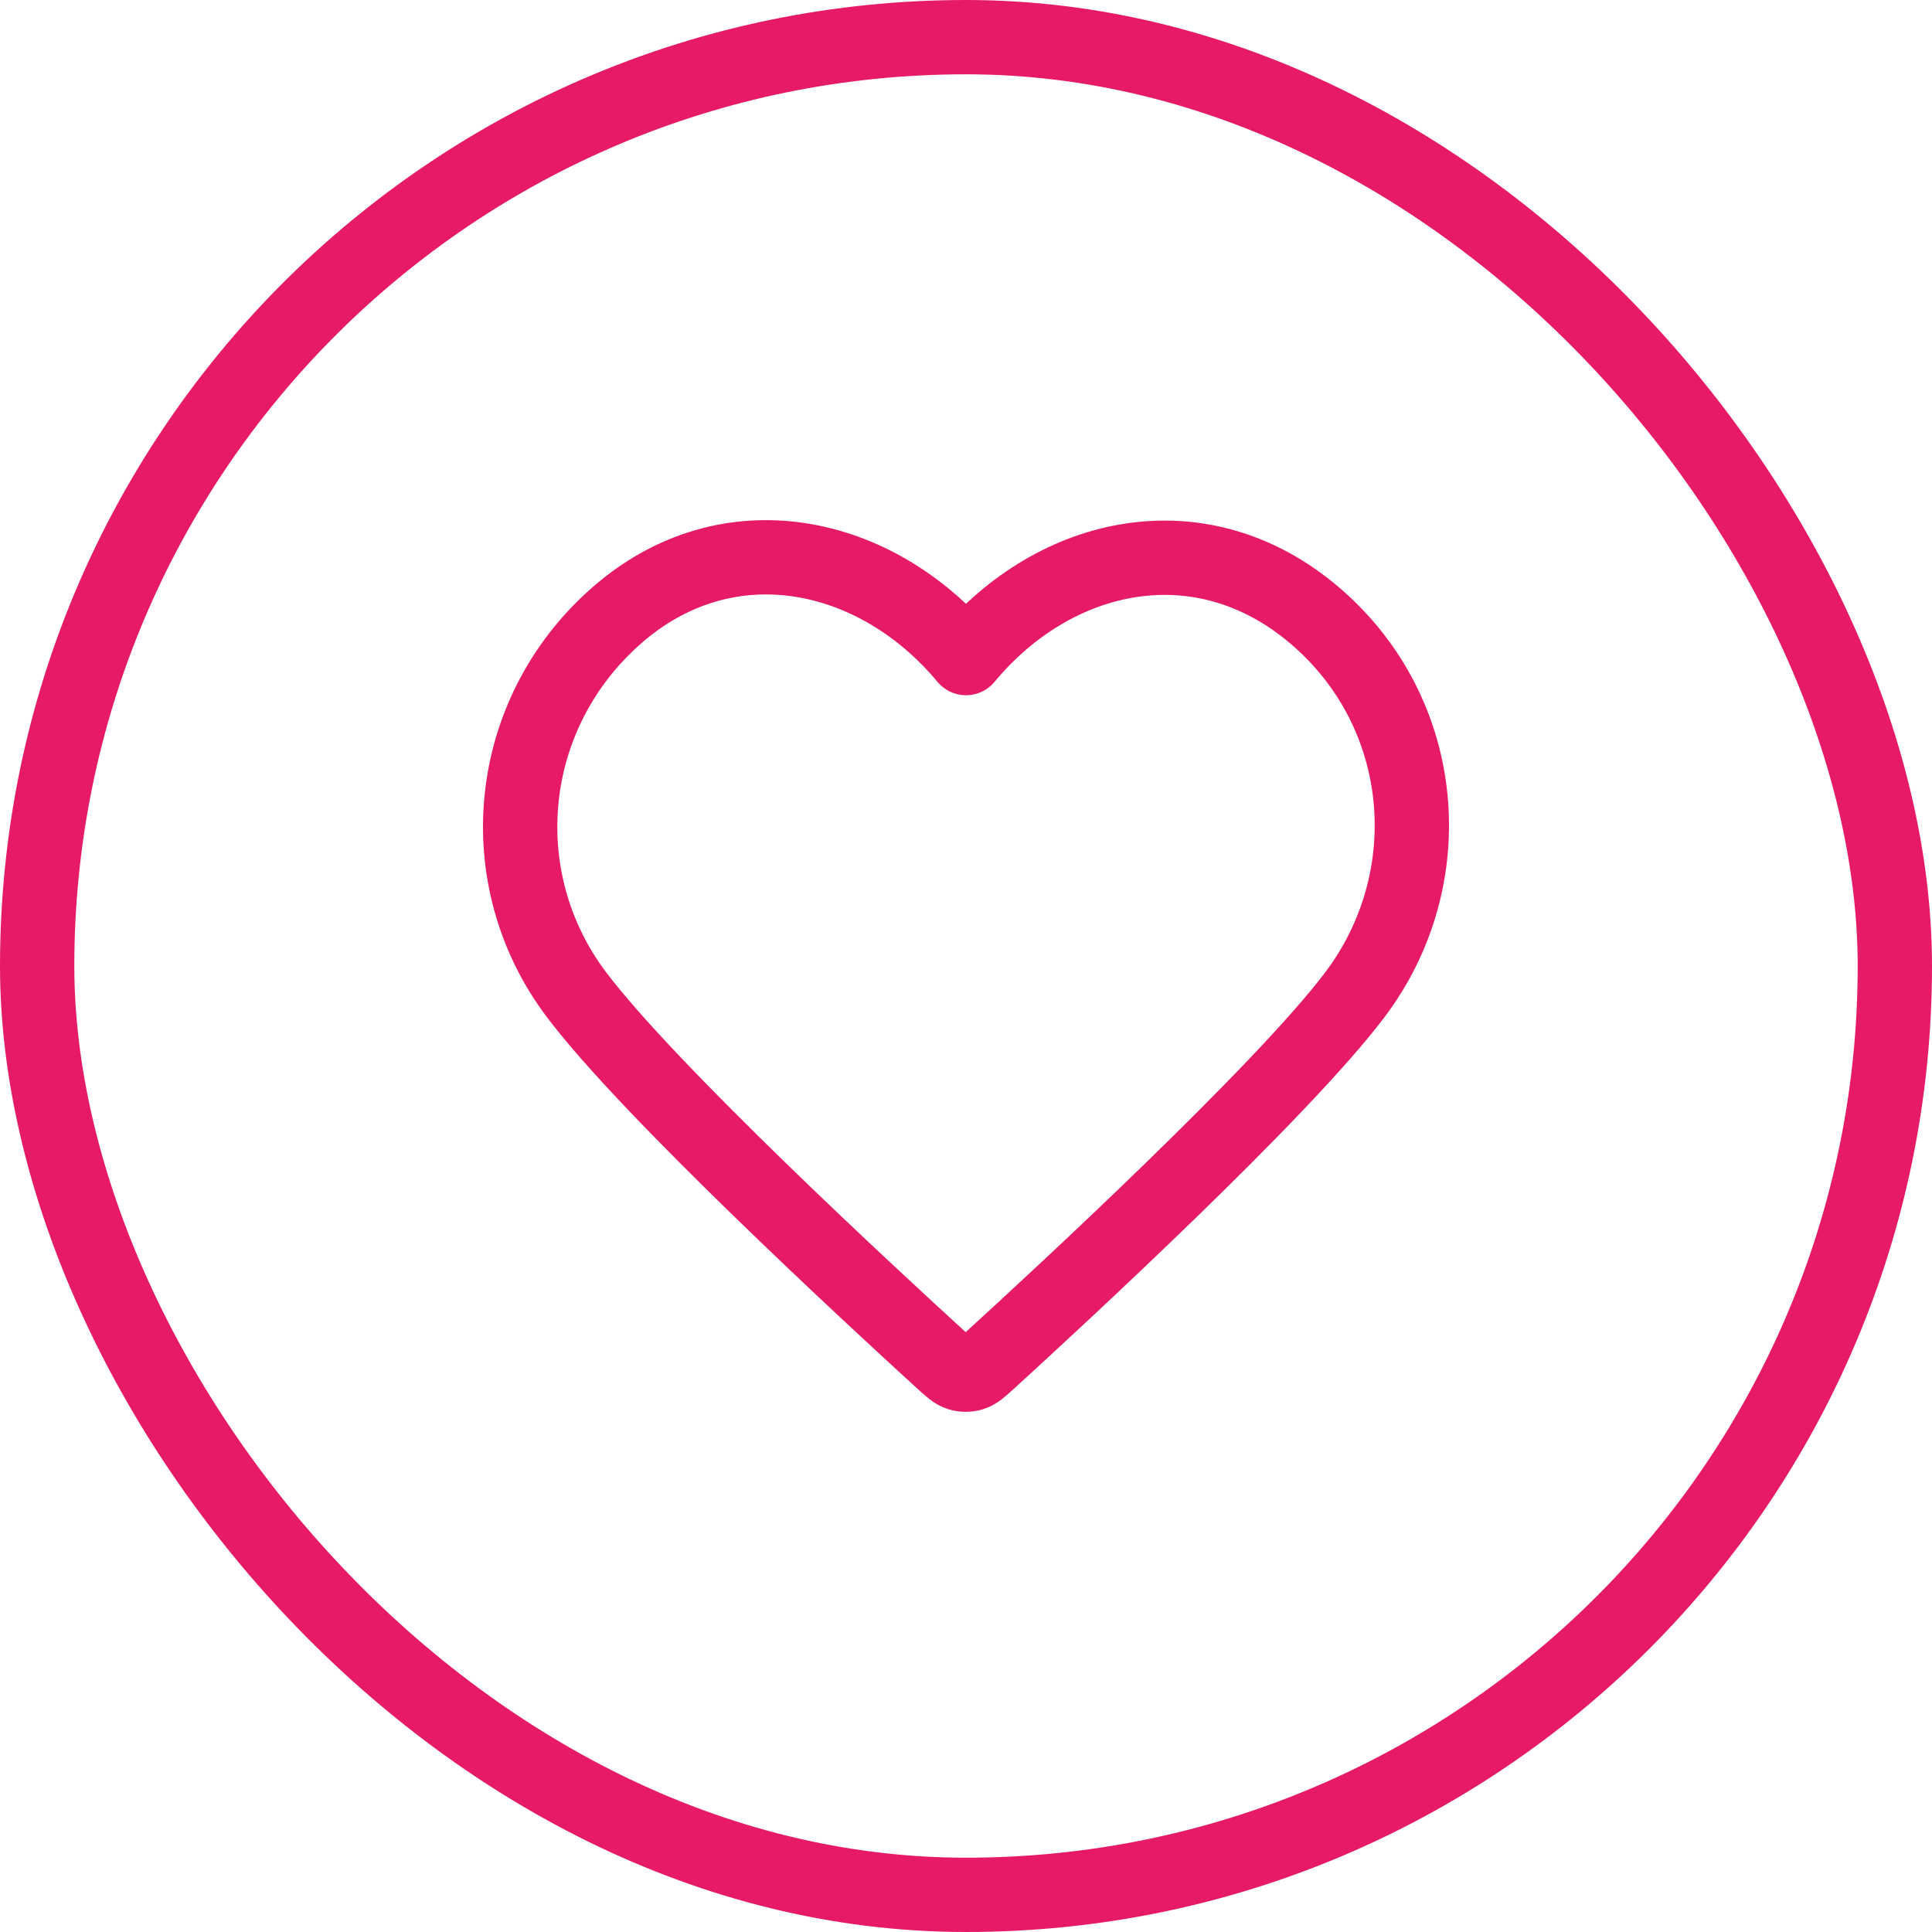
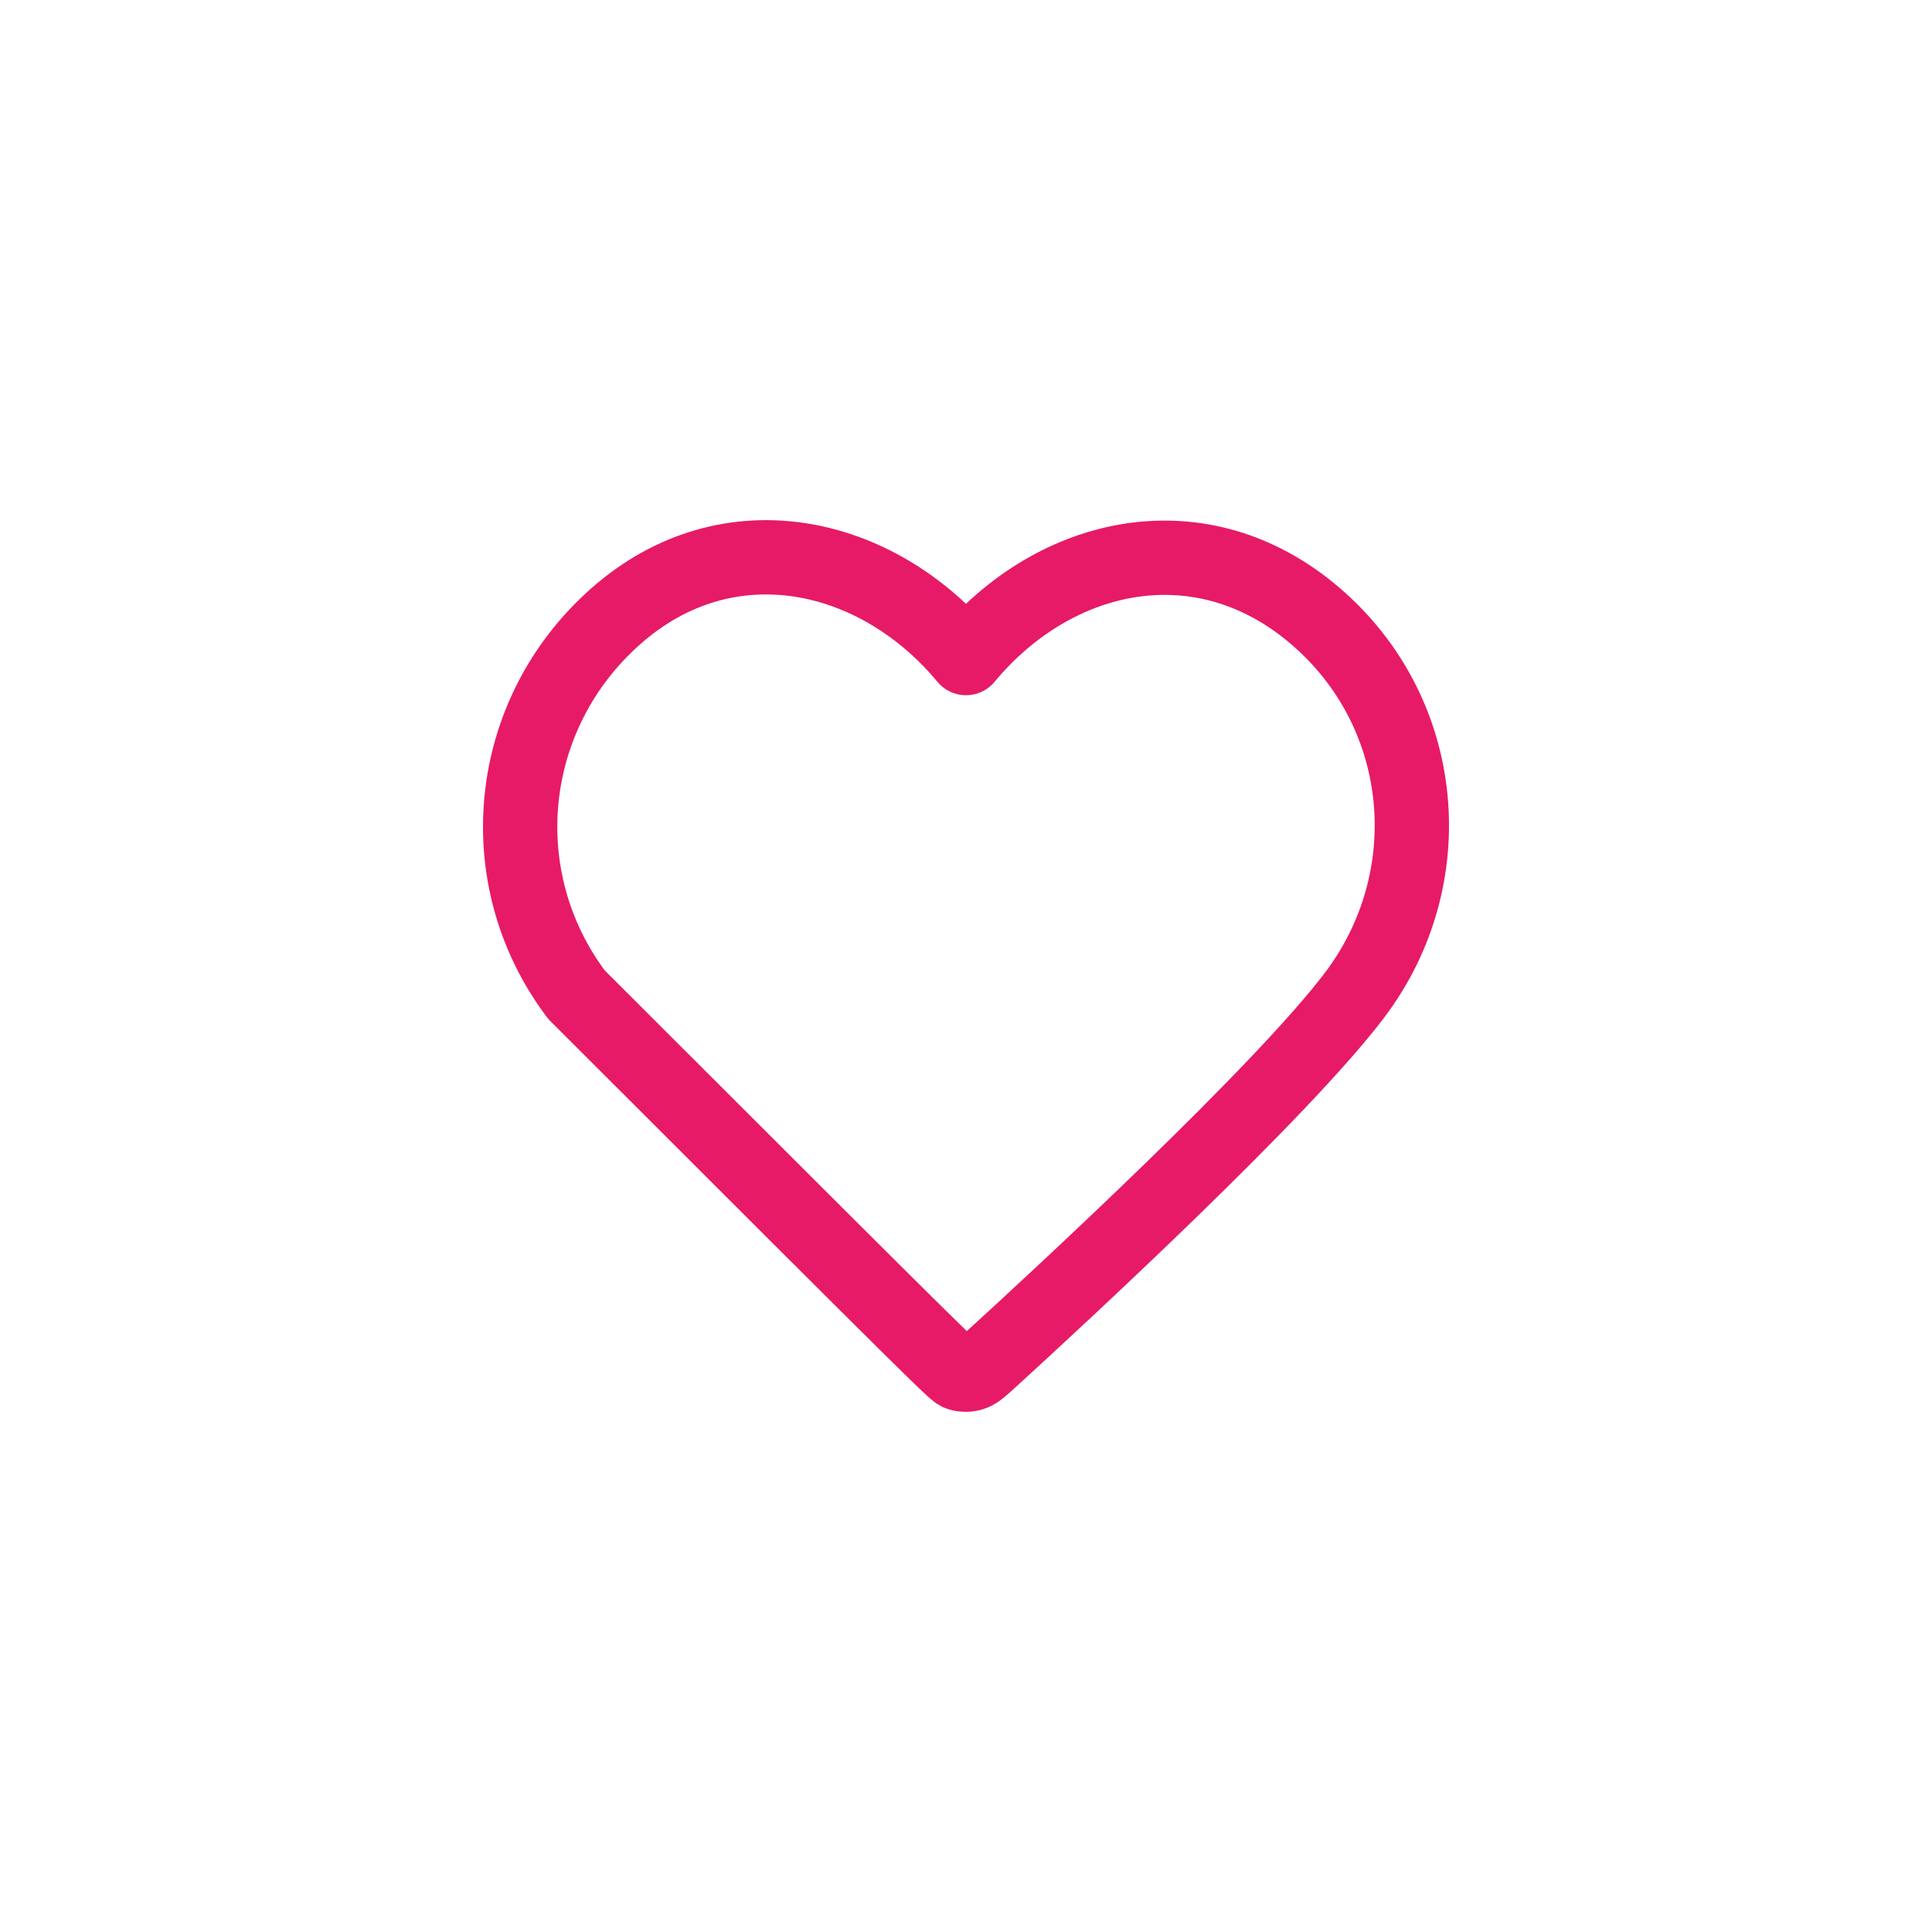
<svg xmlns="http://www.w3.org/2000/svg" width="52" height="52" viewBox="0 0 52 52" fill="none">
-   <rect x="1" y="1" width="50" height="50" rx="25" stroke="#E71A68" stroke-width="2" />
-   <path fill-rule="evenodd" clip-rule="evenodd" d="M26 17.712C23.601 14.823 19.592 13.93 16.586 16.576C13.58 19.221 13.156 23.645 15.517 26.773C17.48 29.375 23.42 34.862 25.366 36.638C25.584 36.836 25.693 36.935 25.82 36.974C25.931 37.008 26.052 37.008 26.163 36.974C26.29 36.935 26.399 36.836 26.617 36.638C28.564 34.862 34.504 29.375 36.467 26.773C38.827 23.645 38.456 19.194 35.398 16.576C32.34 13.958 28.399 14.823 26 17.712Z" stroke="#E71A68" stroke-width="2" stroke-linecap="round" stroke-linejoin="round" />
+   <path fill-rule="evenodd" clip-rule="evenodd" d="M26 17.712C23.601 14.823 19.592 13.93 16.586 16.576C13.58 19.221 13.156 23.645 15.517 26.773C25.584 36.836 25.693 36.935 25.82 36.974C25.931 37.008 26.052 37.008 26.163 36.974C26.29 36.935 26.399 36.836 26.617 36.638C28.564 34.862 34.504 29.375 36.467 26.773C38.827 23.645 38.456 19.194 35.398 16.576C32.34 13.958 28.399 14.823 26 17.712Z" stroke="#E71A68" stroke-width="2" stroke-linecap="round" stroke-linejoin="round" />
</svg>